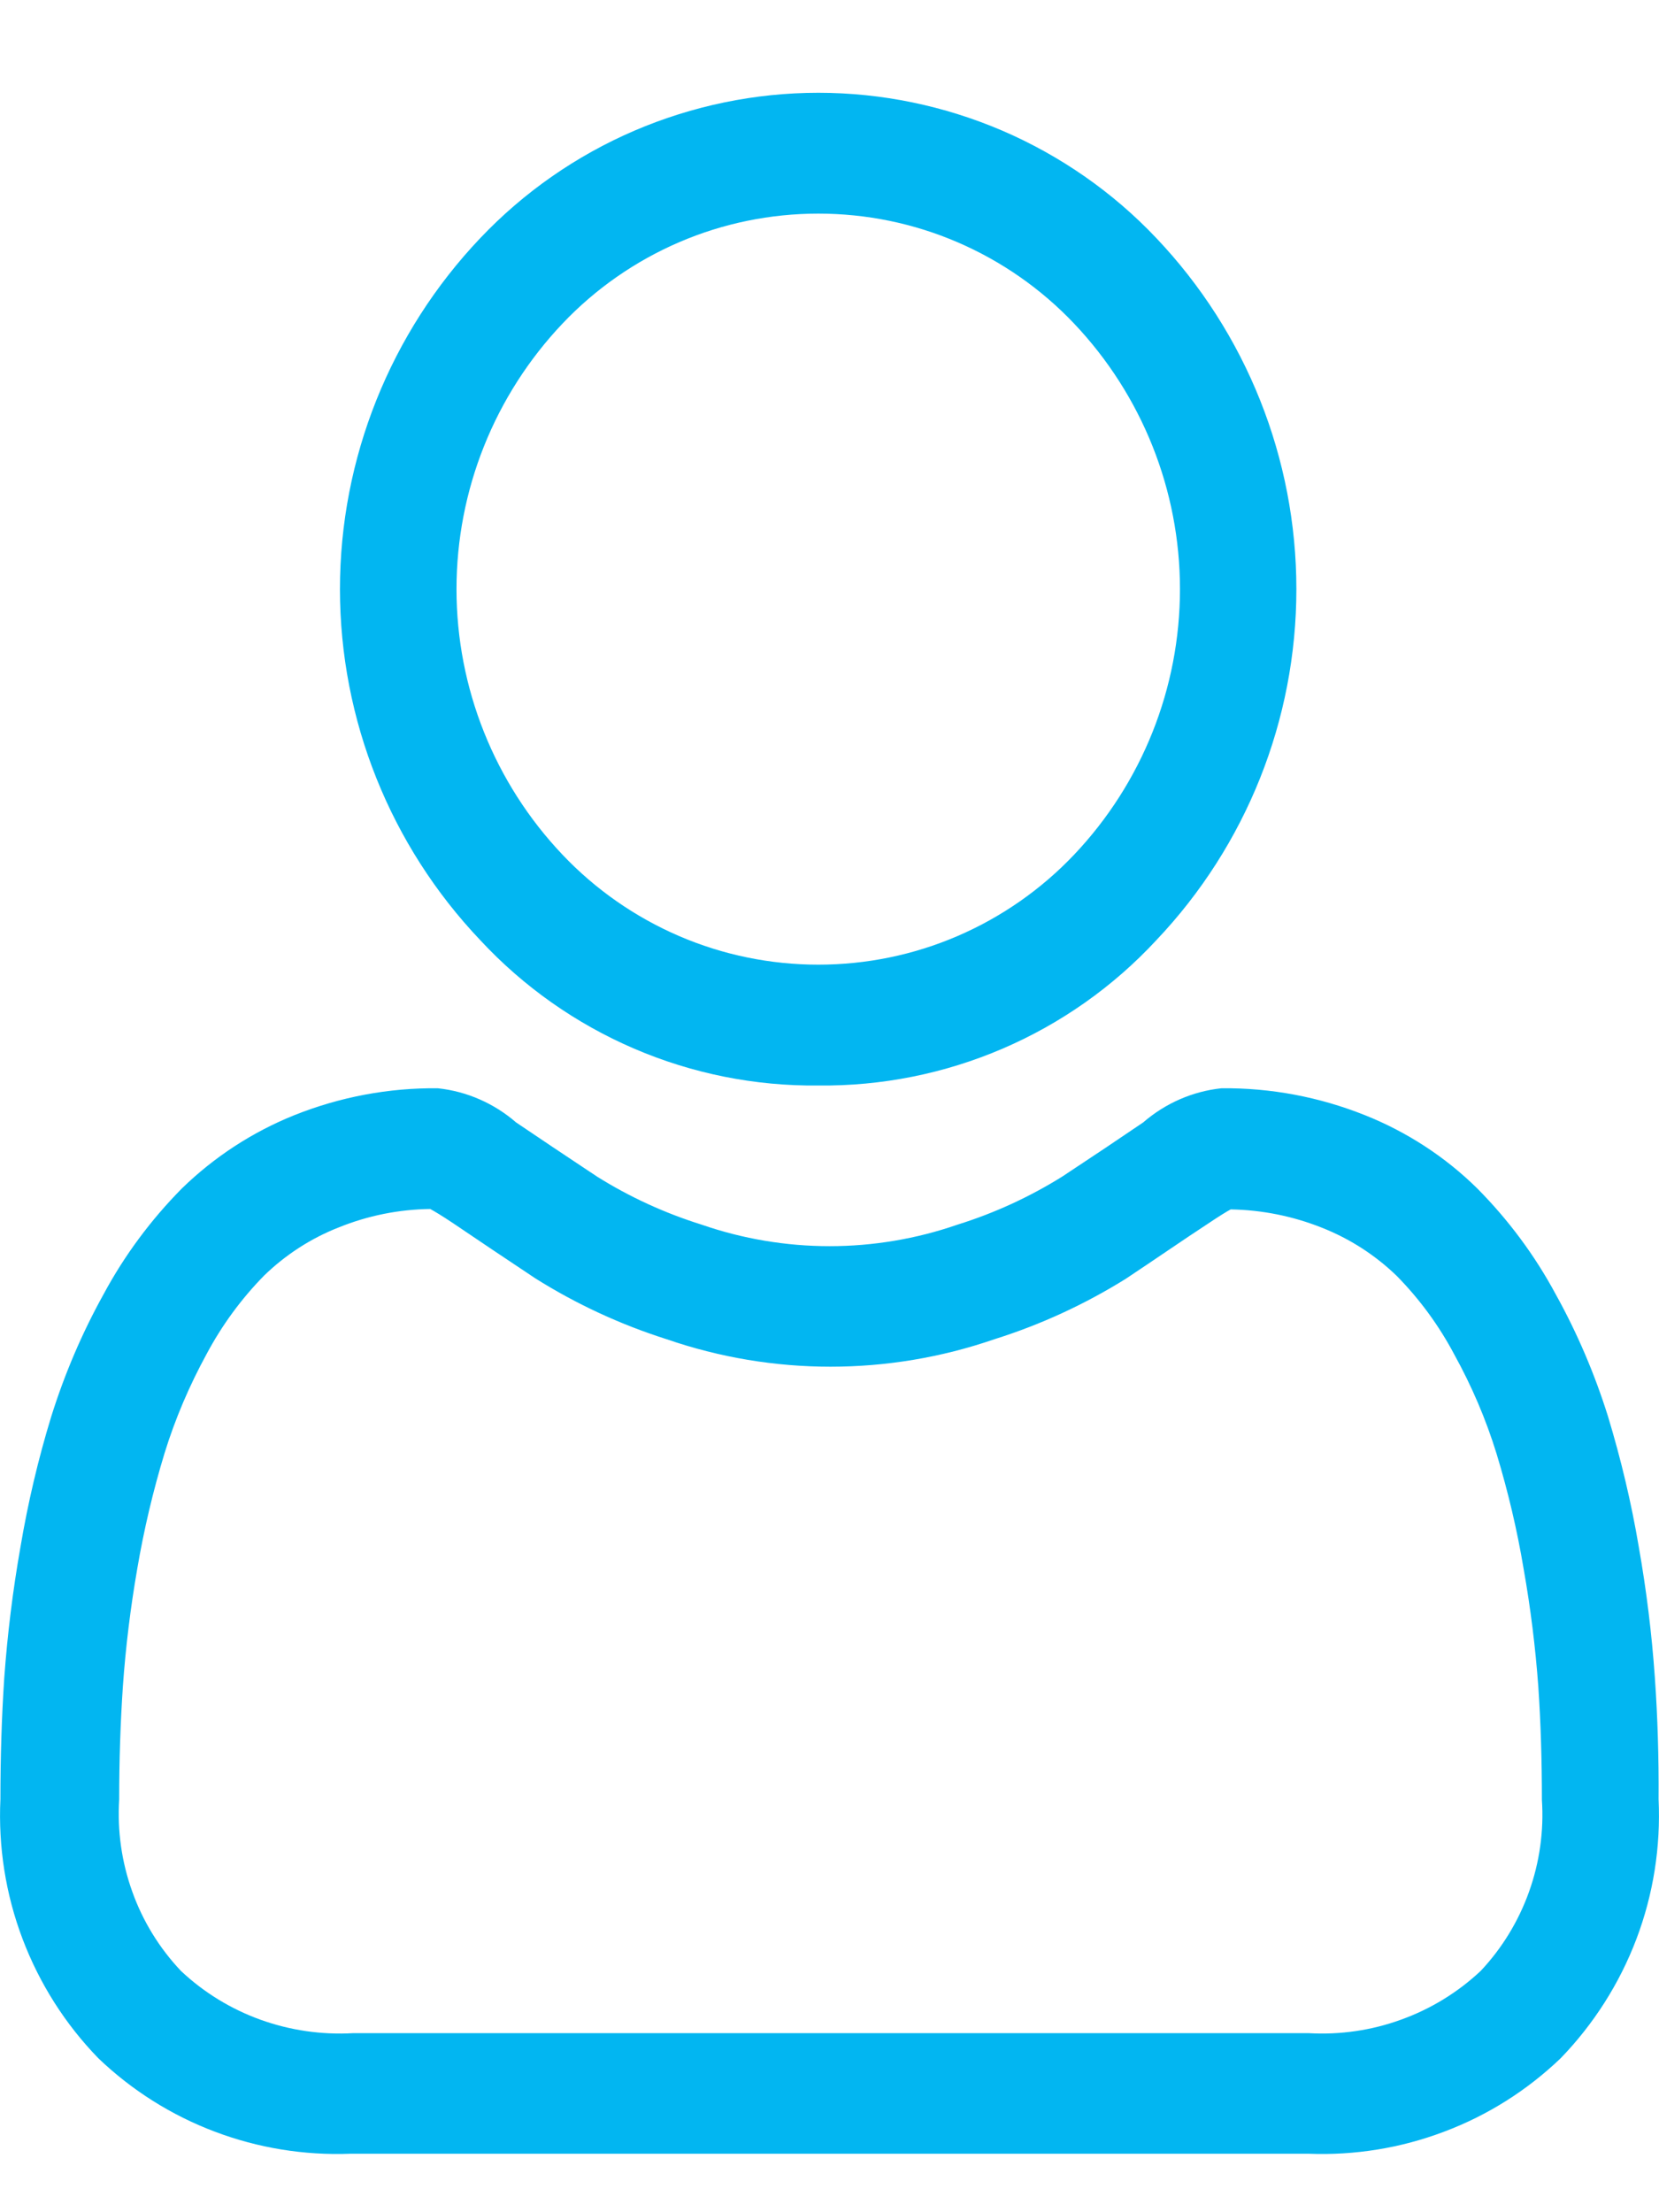
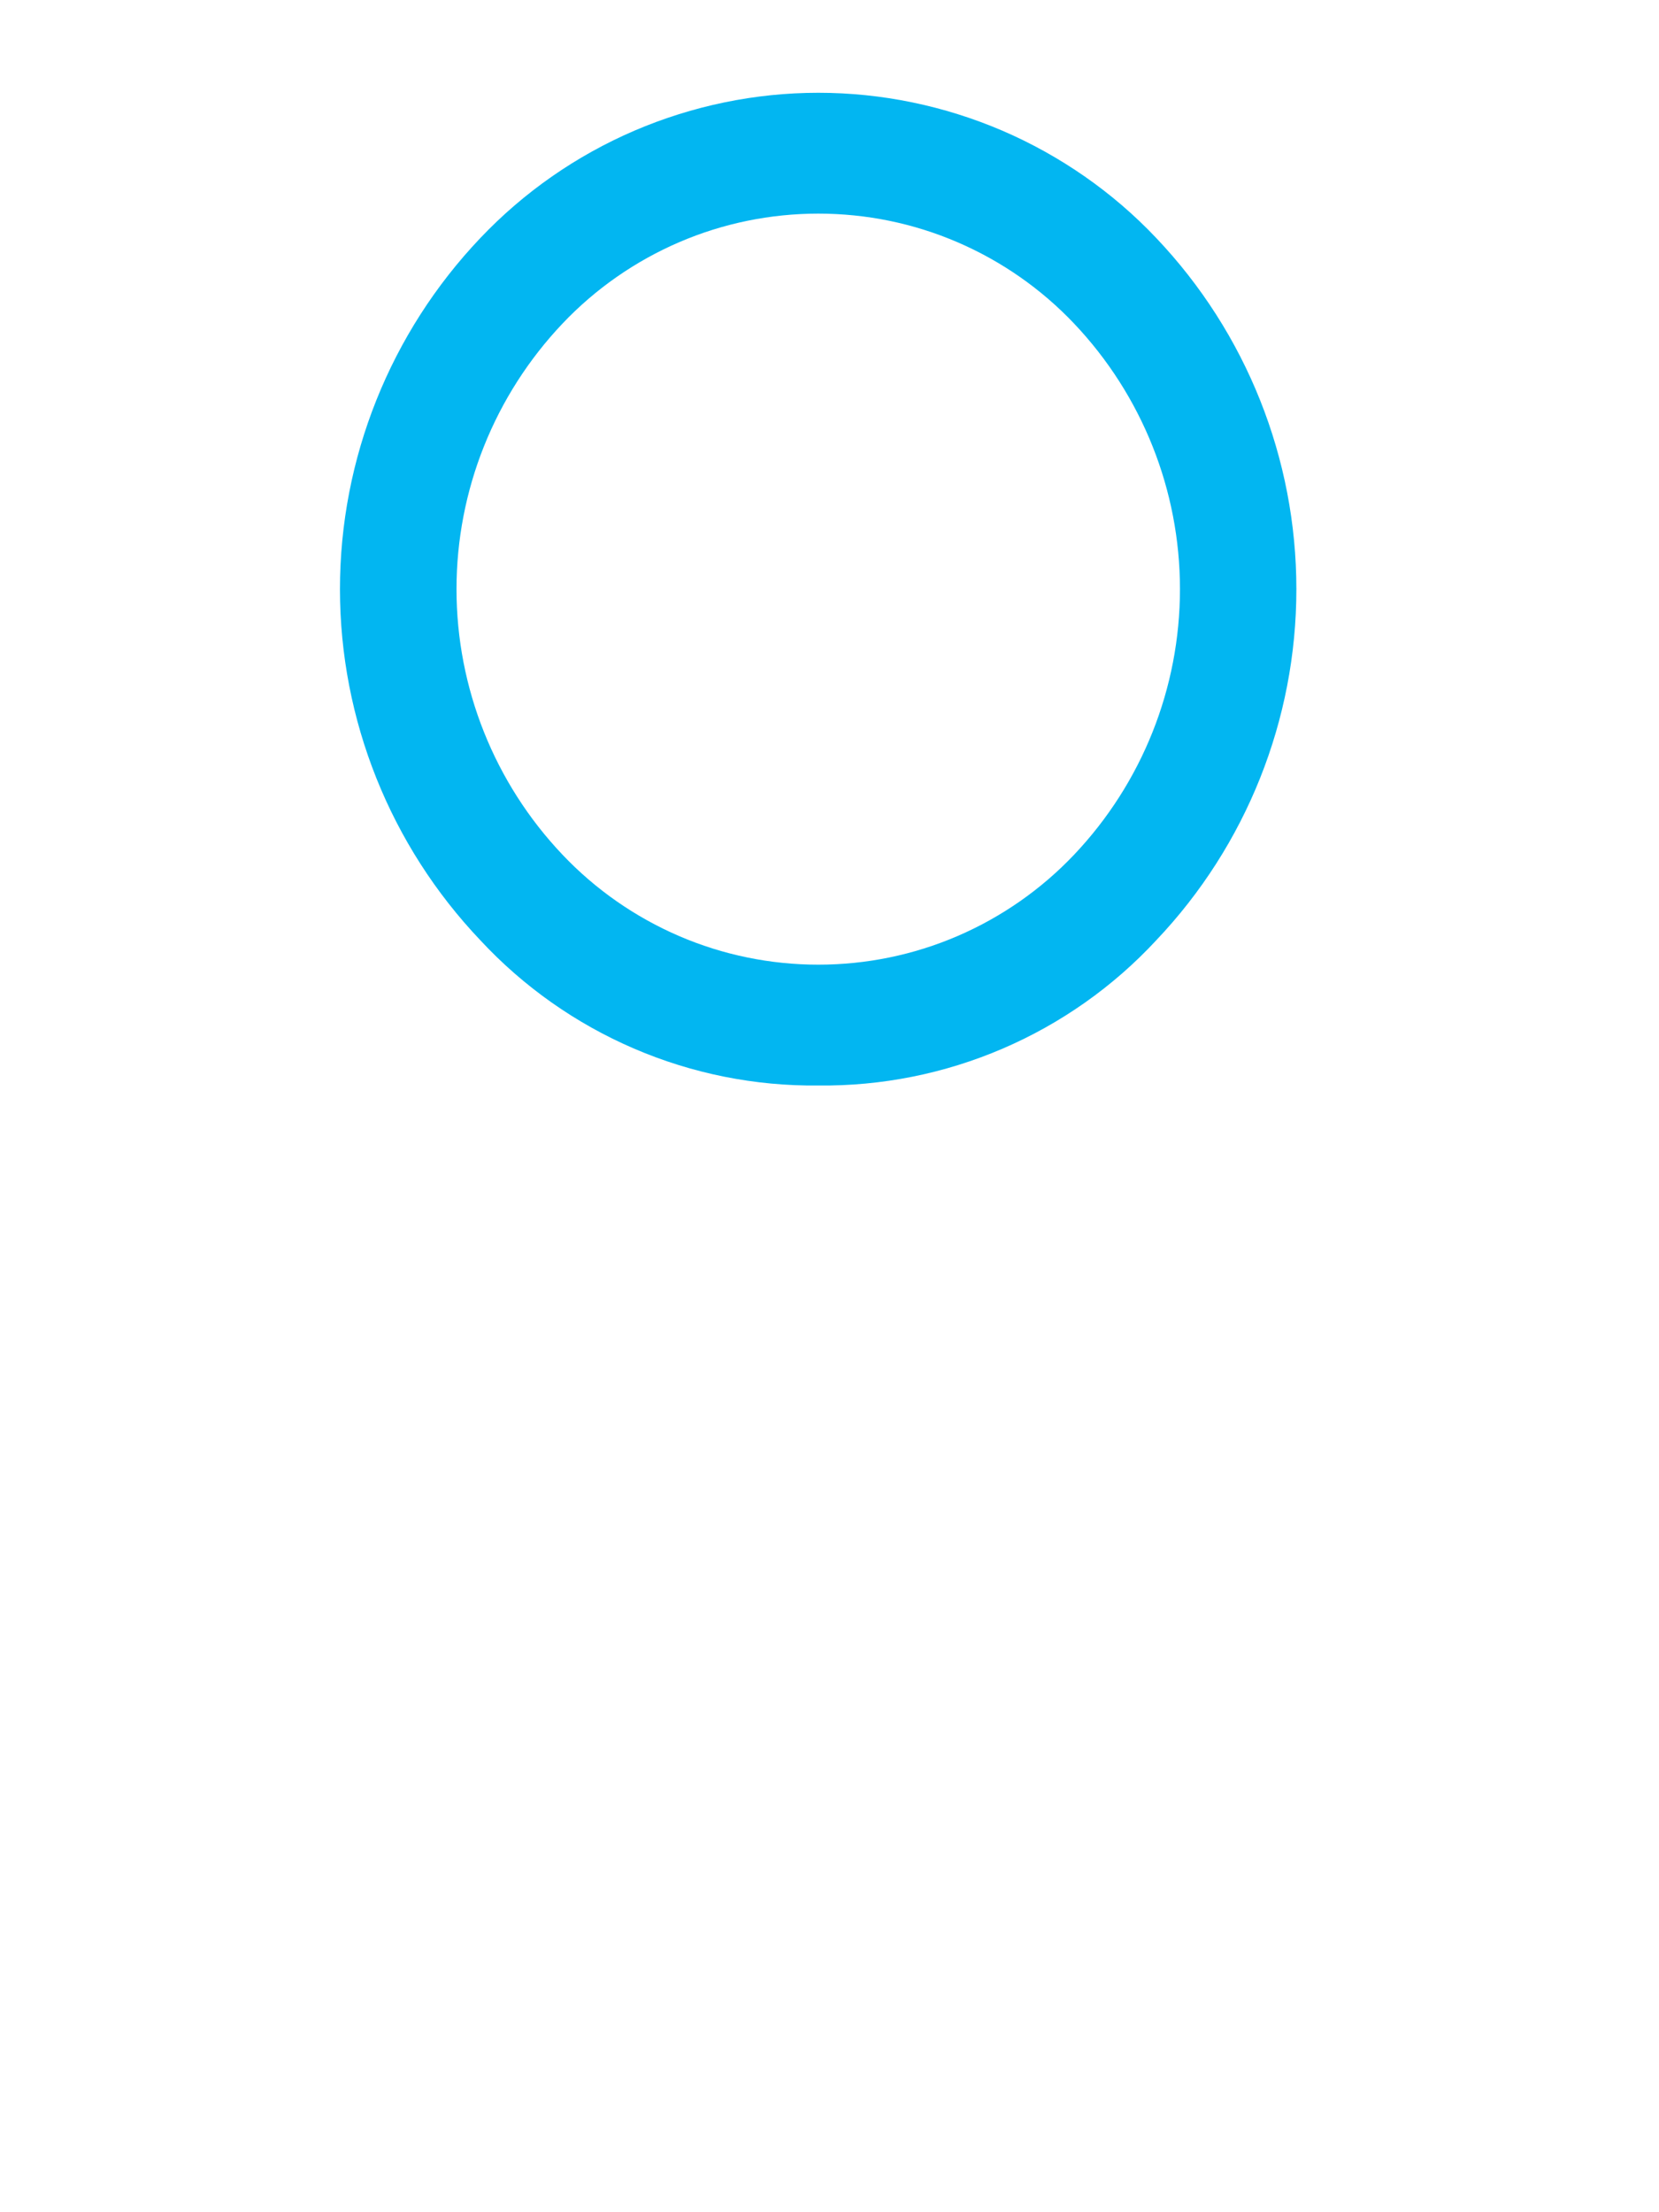
<svg xmlns="http://www.w3.org/2000/svg" width="12" height="16" viewBox="0 0 12 16" fill="none">
  <path d="M5.919 7.851C6.378 7.856 6.832 7.765 7.253 7.584C7.674 7.403 8.053 7.136 8.364 6.8C9.015 6.114 9.377 5.206 9.377 4.261C9.377 3.316 9.015 2.408 8.364 1.722C8.05 1.39 7.67 1.126 7.25 0.945C6.83 0.765 6.377 0.671 5.919 0.671C5.462 0.671 5.009 0.765 4.589 0.945C4.168 1.126 3.789 1.39 3.474 1.722C2.823 2.407 2.459 3.316 2.459 4.261C2.459 5.206 2.823 6.115 3.474 6.8C3.786 7.136 4.165 7.403 4.586 7.584C5.007 7.765 5.461 7.856 5.919 7.851ZM4.069 2.34C4.307 2.089 4.594 1.889 4.912 1.752C5.23 1.615 5.573 1.545 5.919 1.545C6.266 1.545 6.608 1.615 6.926 1.752C7.244 1.889 7.531 2.089 7.769 2.34C8.261 2.859 8.535 3.546 8.535 4.261C8.535 4.976 8.261 5.663 7.769 6.182C7.531 6.433 7.244 6.633 6.926 6.77C6.608 6.907 6.266 6.977 5.919 6.977C5.573 6.977 5.23 6.907 4.912 6.77C4.594 6.633 4.307 6.433 4.069 6.182C3.577 5.664 3.302 4.976 3.302 4.261C3.302 3.546 3.577 2.859 4.069 2.34Z" fill="#02B6F1" />
-   <path d="M11.97 12.133C11.948 11.817 11.909 11.501 11.854 11.189C11.8 10.869 11.725 10.554 11.631 10.244C11.535 9.938 11.409 9.642 11.253 9.361C11.102 9.08 10.911 8.823 10.686 8.596C10.454 8.367 10.177 8.187 9.874 8.066C9.544 7.934 9.191 7.867 8.835 7.871C8.626 7.893 8.428 7.98 8.269 8.118C8.1 8.233 7.903 8.365 7.683 8.51C7.447 8.657 7.193 8.774 6.927 8.857C6.327 9.065 5.675 9.065 5.074 8.857C4.809 8.774 4.555 8.658 4.319 8.51C4.102 8.366 3.904 8.234 3.733 8.118C3.574 7.98 3.376 7.893 3.167 7.871C2.811 7.867 2.458 7.934 2.128 8.066C1.825 8.188 1.549 8.368 1.315 8.596C1.091 8.823 0.9 9.08 0.749 9.361C0.593 9.642 0.467 9.938 0.371 10.244C0.276 10.554 0.202 10.869 0.148 11.189C0.093 11.501 0.054 11.816 0.031 12.133C0.012 12.416 0.003 12.714 0.003 13.013C-0.013 13.357 0.041 13.701 0.163 14.023C0.285 14.345 0.471 14.639 0.711 14.886C0.953 15.118 1.24 15.299 1.553 15.417C1.867 15.536 2.201 15.59 2.536 15.577H9.465C9.8 15.59 10.134 15.536 10.447 15.417C10.761 15.299 11.047 15.118 11.289 14.886C11.528 14.639 11.715 14.345 11.837 14.023C11.959 13.701 12.013 13.357 11.997 13.013C11.999 12.713 11.99 12.416 11.97 12.133ZM10.711 14.254C10.545 14.41 10.349 14.53 10.135 14.607C9.921 14.685 9.693 14.718 9.466 14.705H2.554C2.327 14.718 2.099 14.685 1.885 14.608C1.671 14.531 1.475 14.411 1.309 14.255C1.153 14.09 1.033 13.895 0.957 13.682C0.88 13.468 0.848 13.242 0.862 13.015C0.862 12.732 0.871 12.46 0.889 12.195C0.909 11.911 0.944 11.627 0.993 11.345C1.041 11.063 1.107 10.784 1.19 10.511C1.267 10.261 1.37 10.021 1.495 9.792C1.606 9.584 1.746 9.393 1.911 9.225C2.066 9.075 2.249 8.956 2.451 8.877C2.661 8.792 2.885 8.747 3.112 8.744C3.141 8.76 3.194 8.791 3.279 8.848C3.452 8.965 3.651 9.099 3.871 9.245C4.168 9.432 4.488 9.58 4.822 9.686C5.59 9.951 6.425 9.951 7.193 9.686C7.527 9.581 7.846 9.434 8.143 9.249C8.369 9.099 8.562 8.965 8.735 8.852C8.82 8.795 8.872 8.763 8.902 8.747C9.129 8.751 9.353 8.796 9.563 8.88C9.765 8.96 9.948 9.078 10.104 9.229C10.269 9.397 10.409 9.588 10.519 9.796C10.645 10.024 10.748 10.264 10.825 10.514C10.908 10.787 10.974 11.066 11.021 11.348C11.071 11.63 11.106 11.913 11.127 12.198C11.145 12.462 11.153 12.738 11.153 13.018C11.168 13.243 11.136 13.47 11.06 13.682C10.984 13.895 10.865 14.09 10.711 14.254Z" fill="#02B6F1" />
</svg>